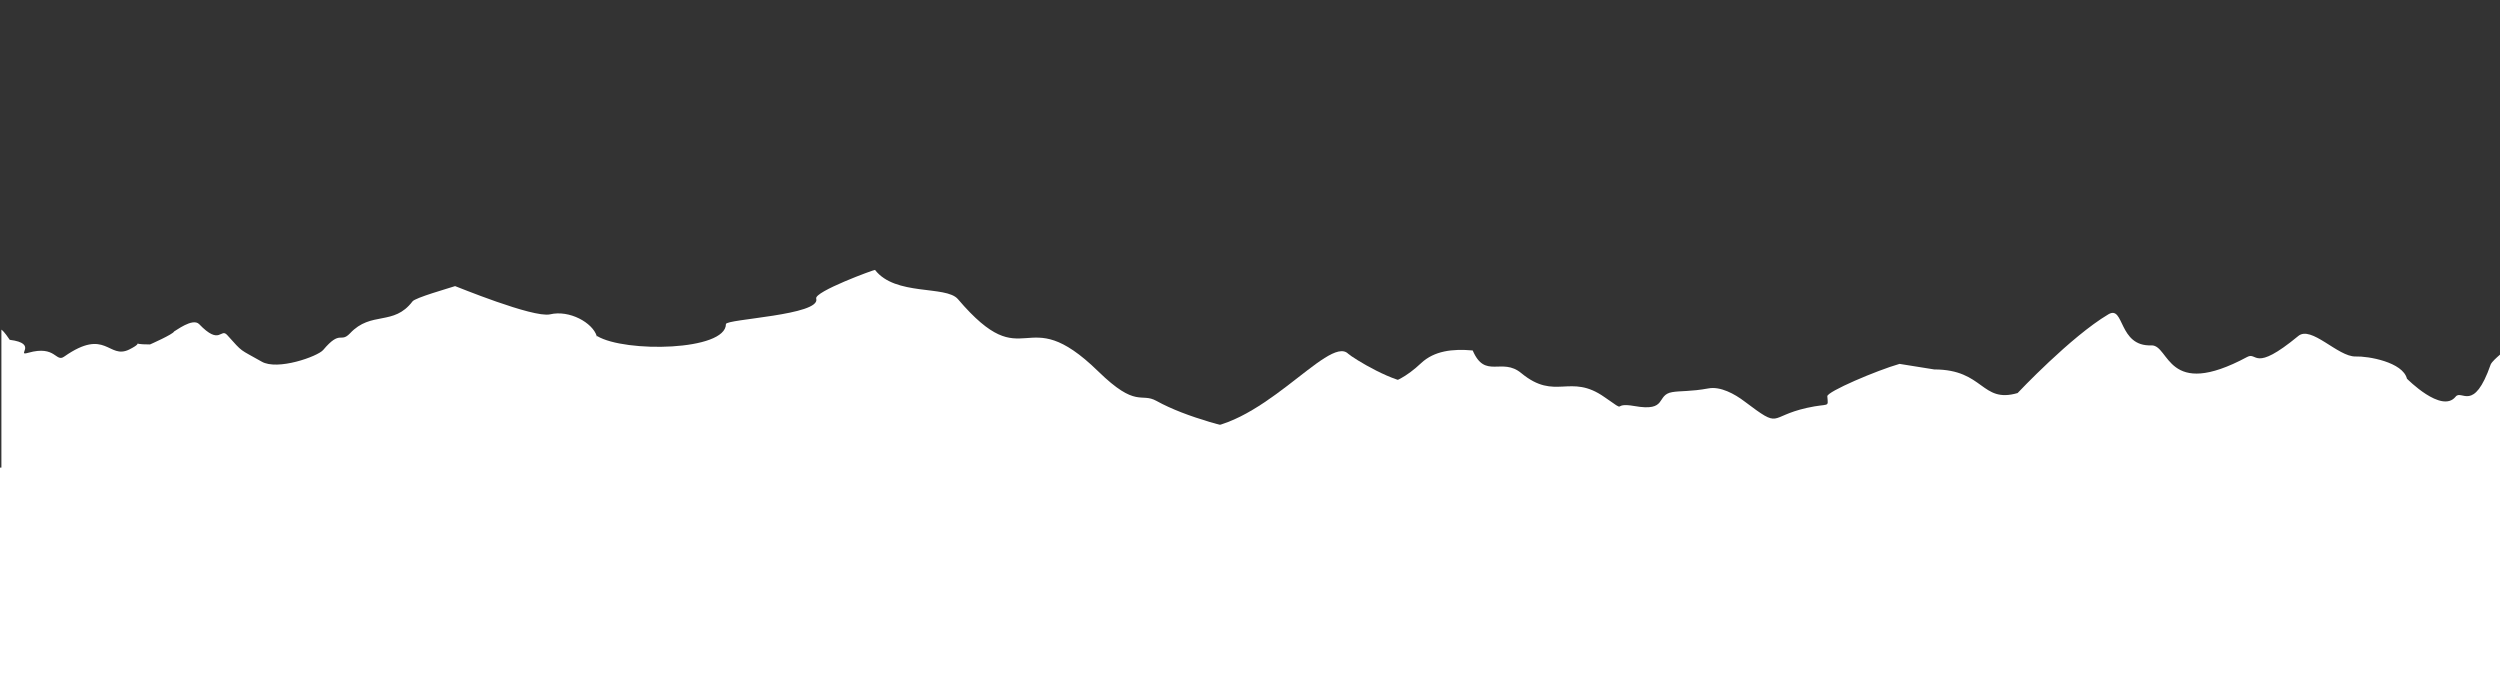
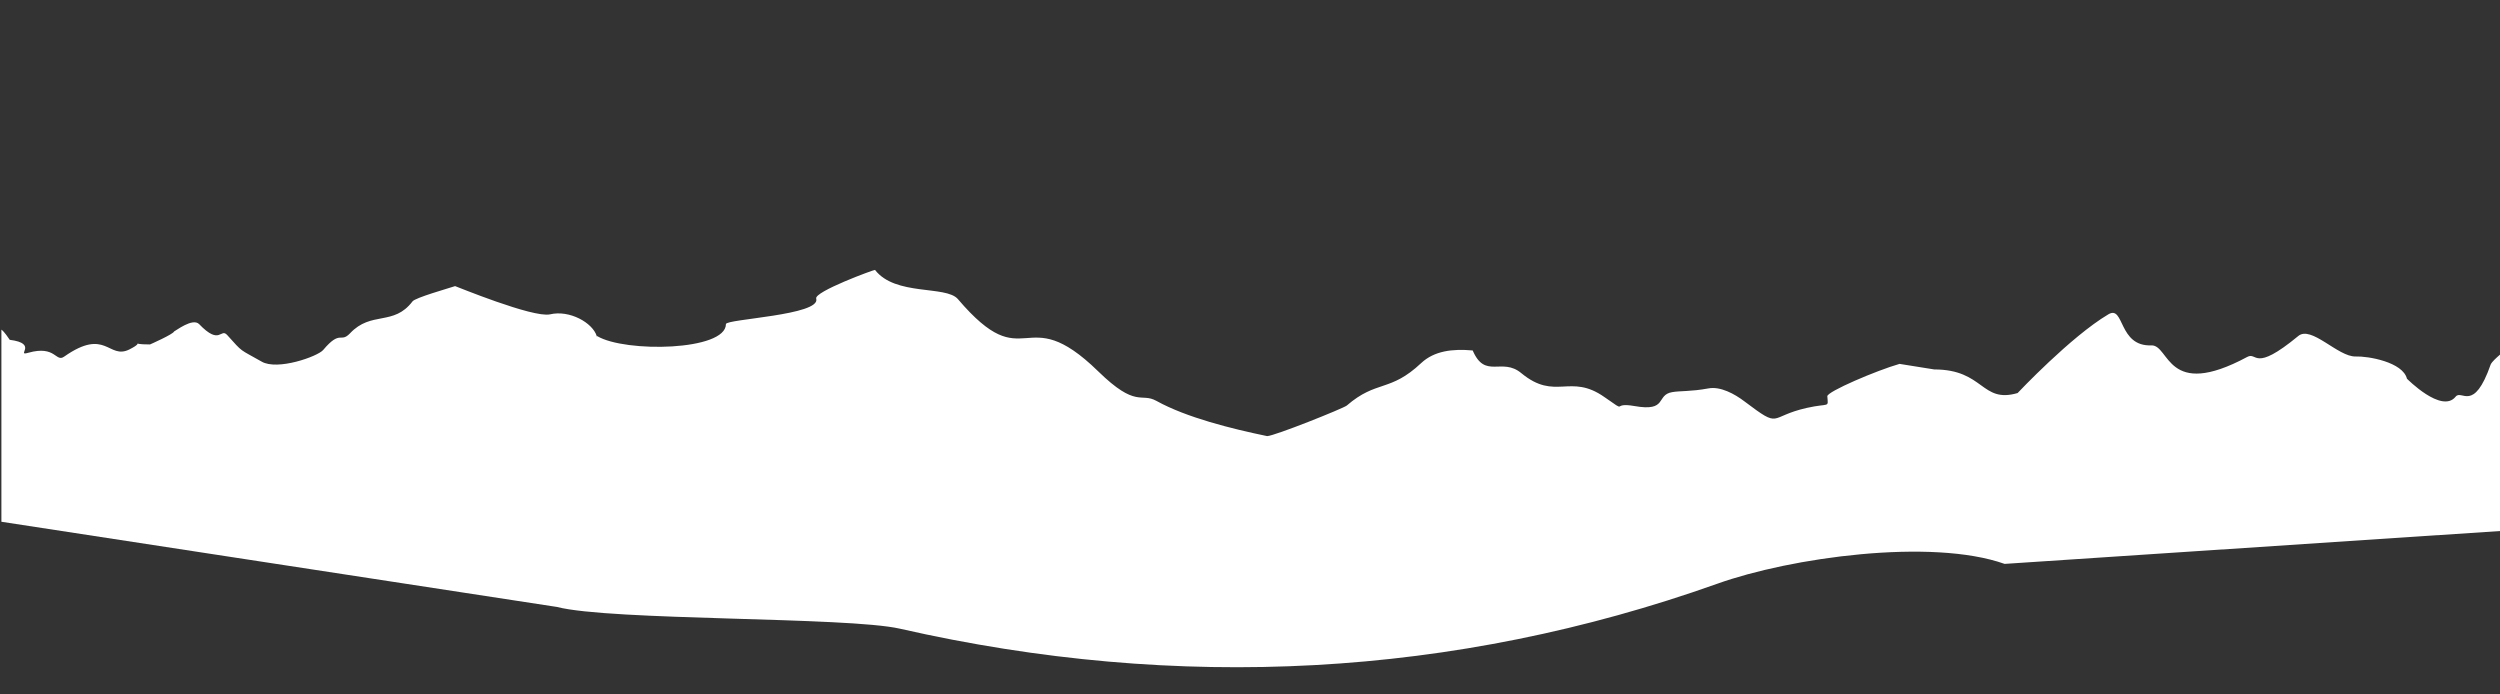
<svg xmlns="http://www.w3.org/2000/svg" version="1.1" id="Layer_1" x="0px" y="0px" viewBox="0 0 540 150" style="enable-background:new 0 0 540 150;" xml:space="preserve">
  <rect x="0" y="0" width="540" height="150" fill="#333333" stroke="none" />
  <style type="text/css">
	.st0{fill:#FFFFFF;}
</style>
  <g id="XMLID_2_">
    <path id="XMLID_483_" class="st0" d="M194.4,135.8c60.2,13.7,119.7,10.5,176.5-9.7c15.9-5.7,46.3-9.9,62.1-4.3l107-7.1V76.6   c-0.8,0.7-1.7,1.5-2,2.1c-3.7,10.6-6.3,5.3-7.6,7c-3,3.7-10.5-3.9-10.5-3.9c-0.9-3.6-8.4-4.9-11.1-4.8c-3.8,0.1-9.6-6.8-12.4-4.4   c-9.7,8-8.8,3.3-11,4.5c-17.5,9.4-16.7-2.6-20.7-2.5c-7.2,0.3-5.8-8.8-9.3-6.7c-8.1,4.8-19.5,16.9-19.6,17c-7.9,2.3-7.2-5.1-18-5.1   l-7.5-1.2c-4.9,1.4-15.7,6-15.6,7c0.2,2.6,0.5,1.4-4.4,2.5c-8.5,1.9-5.4,4.7-13.5-1.4c-2.1-1.6-5.2-3.3-7.8-2.8   c-3.8,0.7-6.1,0.5-7.8,0.8c-3.6,0.6-0.9,4.3-8.2,3c-5.2-0.9-1.1,1.8-6.4-1.9c-7.5-5.3-10.6,0.9-18-5.2c-4.2-3.5-7.8,1.4-10.5-4.9   c-4.4-0.4-8.3,0.1-11.1,2.7c-6.8,6.4-9.6,3.6-16.1,9.2c-0.7,0.6-15.7,6.6-17.2,6.6c-7.7-1.6-17.4-4-23.9-7.6   c-3.4-1.9-4.3,1.7-12.6-6.4c-16.2-15.8-15.4,1.9-30.3-15.6c-2.6-3-13.5-0.6-17.9-6.3c-0.1-0.1-13.2,4.7-12.7,6.2   c1.1,3.6-19.5,4.4-19.5,5.5c0,5.8-21.8,6.2-27.8,2.6c0,0-0.1,0.1-0.1,0.1v-0.1c-0.9-2.9-5.9-5.7-10.1-4.7   c-3.7,0.8-20.4-6.1-20.5-6.1c-1.5,0.5-8.6,2.5-9.2,3.3c-4.1,5.4-8.9,2-13.5,6.9c-2.1,2.2-2-0.9-5.8,3.6c-1.2,1.4-9.9,4.5-13.3,2.5   c-4.9-2.8-3.9-1.8-7.4-5.7c-1.5-1.7-1.5,2.4-6.1-2.4c-1.4-1.4-5.1,1.5-5.4,1.6c-0.2,0.6-5.2,2.8-5.2,2.8c-5.2,0-0.5-0.9-4.5,1.1   c-4.5,2.2-5-4.8-14,1.5c-1.9,1.4-1.8-2.5-7.8-0.8c-2.8,0.8,2.3-2-4-2.8c-0.3-0.4-1.1-1.7-1.8-2.2v41.5l120,18.4   C131.9,134.1,183,133.2,194.4,135.8z" />
-     <path id="XMLID_454_" class="st0" d="M539.5,86.2c-5.2,7-3.9-0.1-5.7,2.1c-3.2,3.9-1.4,4.7-4.4,5.3c0,0.9-1.1,1.3-1.5,2.4   c-0.8,2.1-5.9,7.6-6.4,7.7c-3.6,0.7-12.1,6.8-13.8,7.1c-7.7,1.4-5-1.9-8.1,0.4c-9.1,6.5-7.5,0.2-10.2,3.1c-8,8.7-12.2-1.8-13.1-1.2   c-7.1,5.4-15.1,2.5-18.2,3c-6.1,0.9-2.7-1.5-10.1-2.6c-1.5-5-5-0.8-9.8-4.2c-6.5-4.6-3.4-2.5-6.2-1.6c-4,1.2-5.5,4.2-6.9,2.9   c-14.5-12.9-13-3-15.5-1.5c-10.8,6.2-4.3,0.7-10.6,2.1c-5.4,1.2-10.3-3.3-13.4-0.6c-5.2,4.5-18.1-1.6-24.3-2.7   c-19.8-3.5-12.4-6.3-15.6-7.9c-3.9-2-7.8-5.3-10.3-9.4c-3.1-5-4,2.1-7.8,2.8c-7.8,1.5-3.1,2.5-10.9,1.6   c-0.8-1.4-5.4-12.7-11.1-12.3c-4.2,0.3-13.3-5.3-14.4-6.3c-4.3-4.2-19.4,17.4-34.4,16.2c-5.2-0.4-4.4-0.4-10,7   c-2.2,3-7.9,5.2-10.2,4.2c-3.7-1.7-8,2.9-12.3,6.1c-8.4,6.3-2.9,2.2-9.5,4.9c-8.7,3.5-8.4,7.8-15.6,10.5c0,1,1.9,1.1,2.7,1.1   c6.2,0,23.1,13.9,46,11.4c34.4-3.8,61.5,6.8,95.8-0.7c7.1-1.5,23.8,10.2,29.4,6.1v-7.7H540V86.1C539.8,86.1,539.6,86.1,539.5,86.2z   " />
  </g>
-   <rect x="-7.5" y="101" class="st0" width="622" height="74" />
</svg>